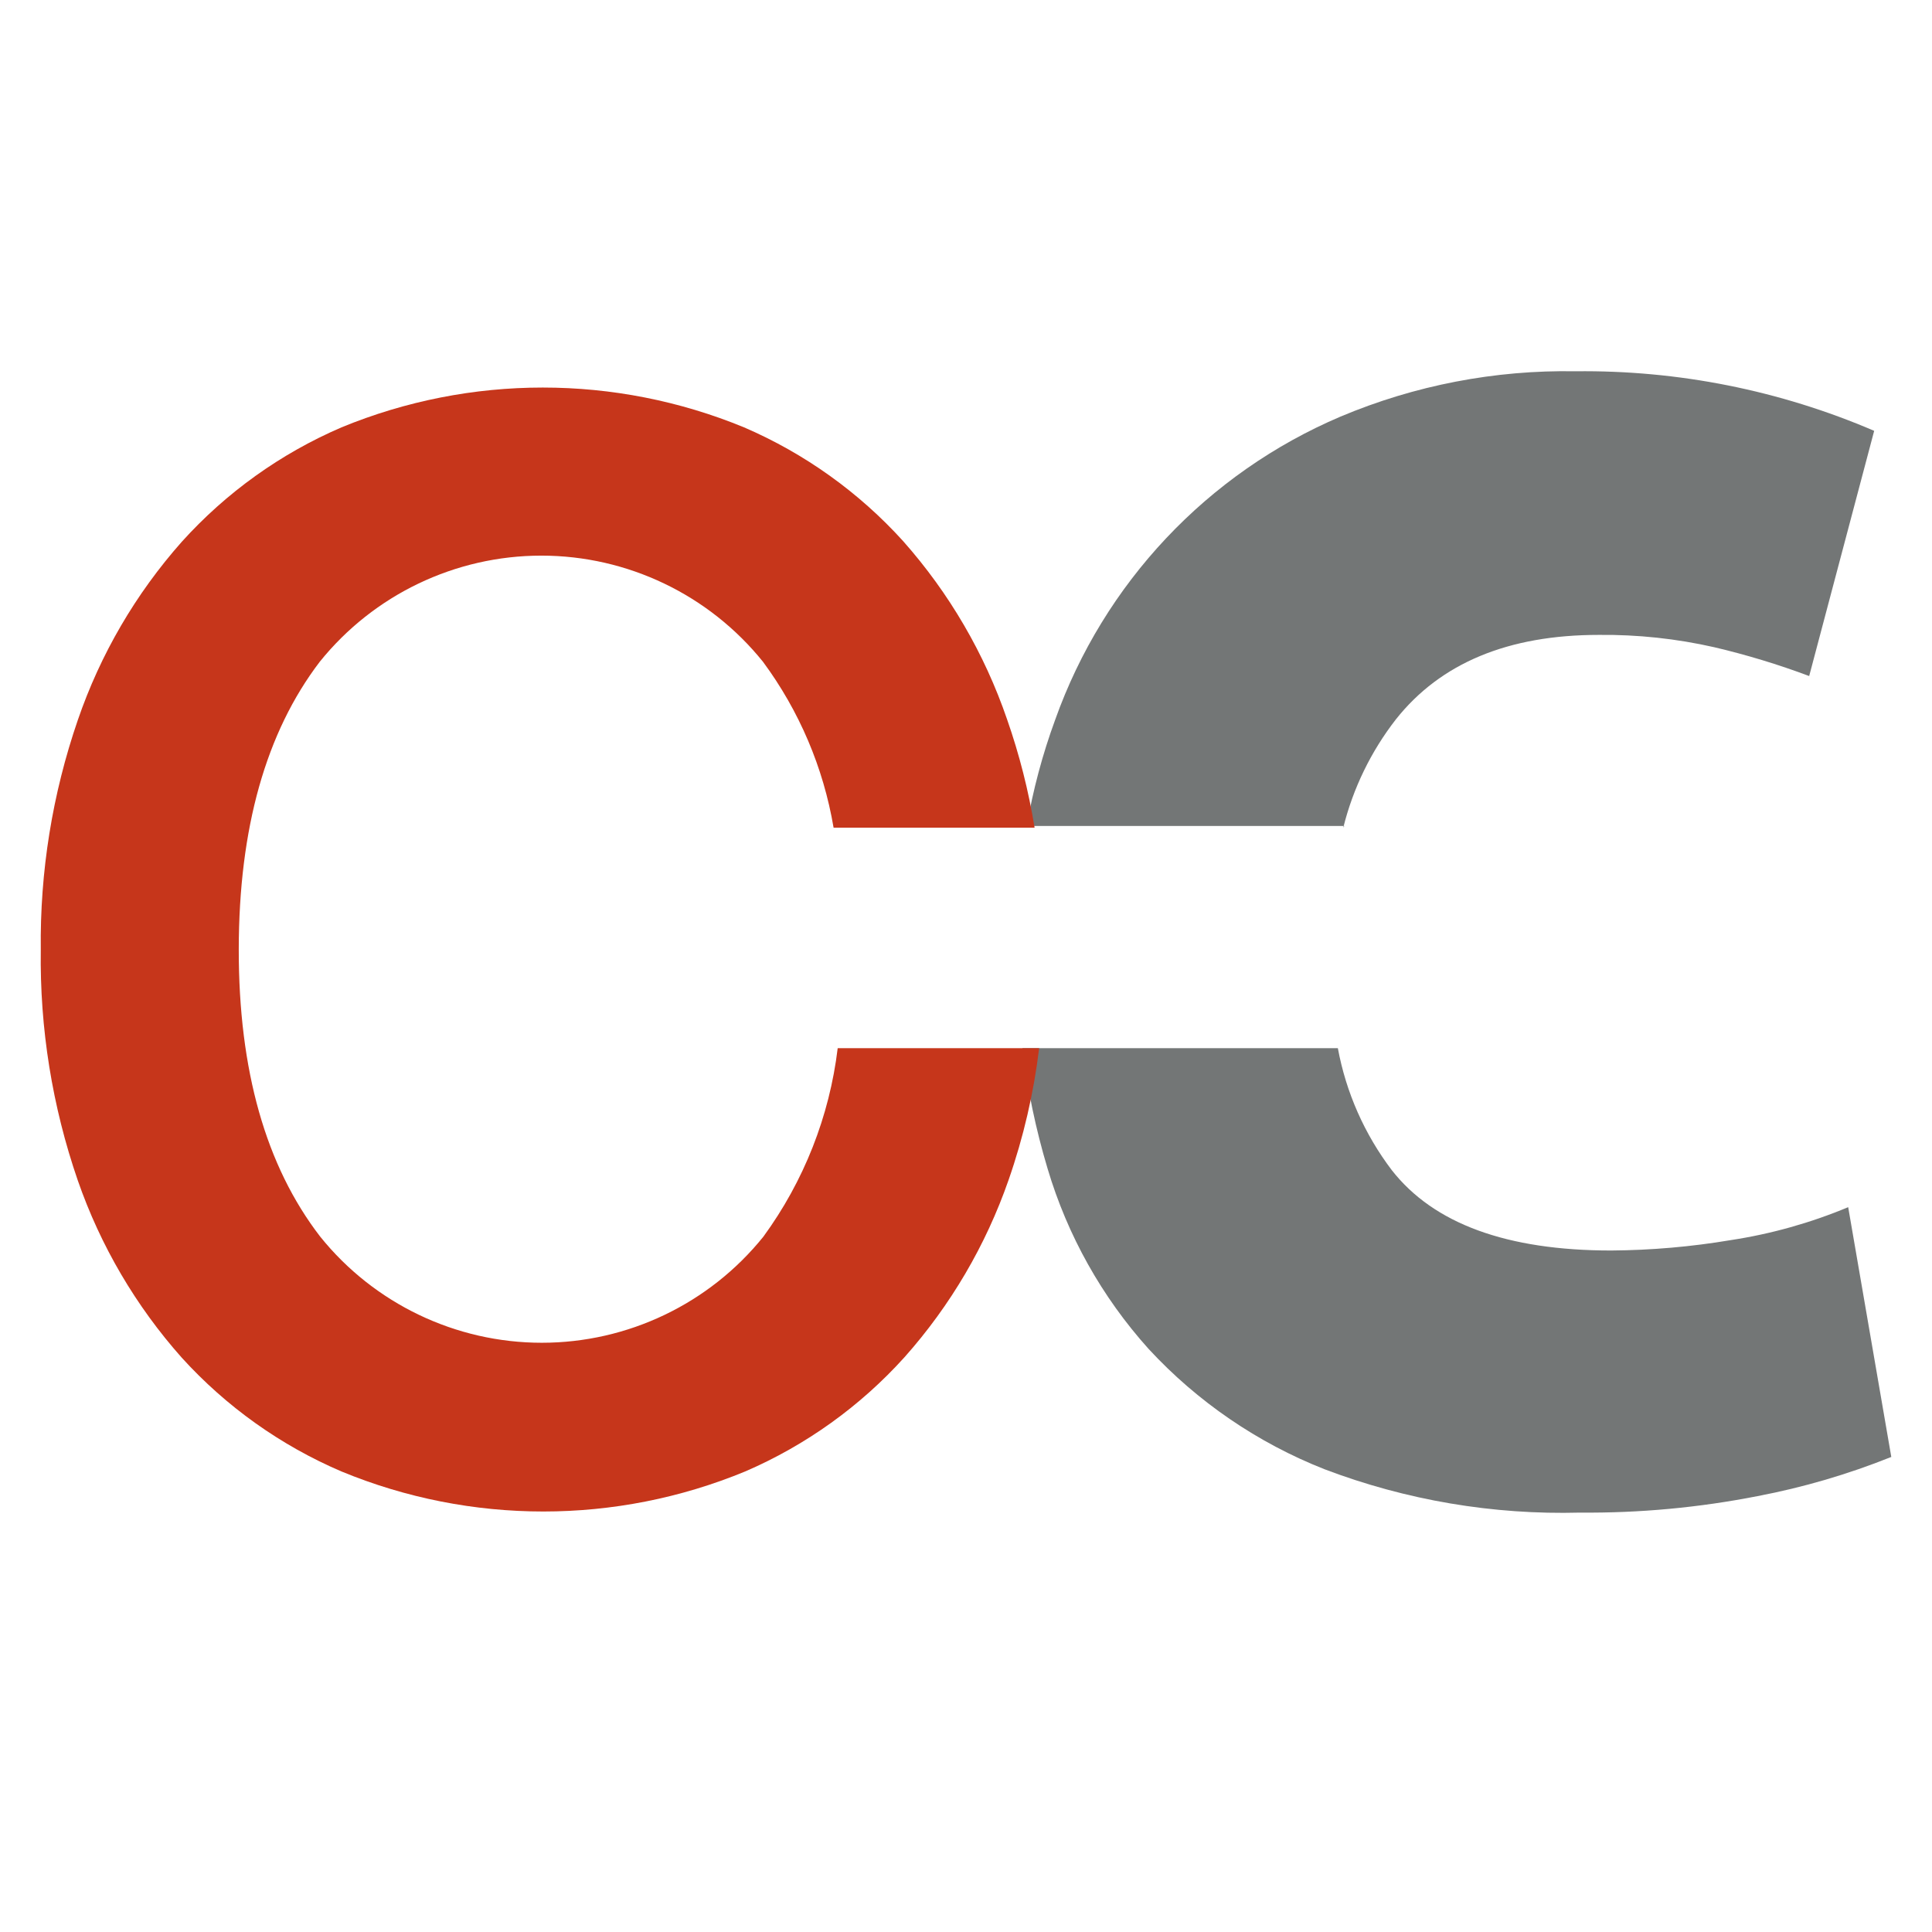
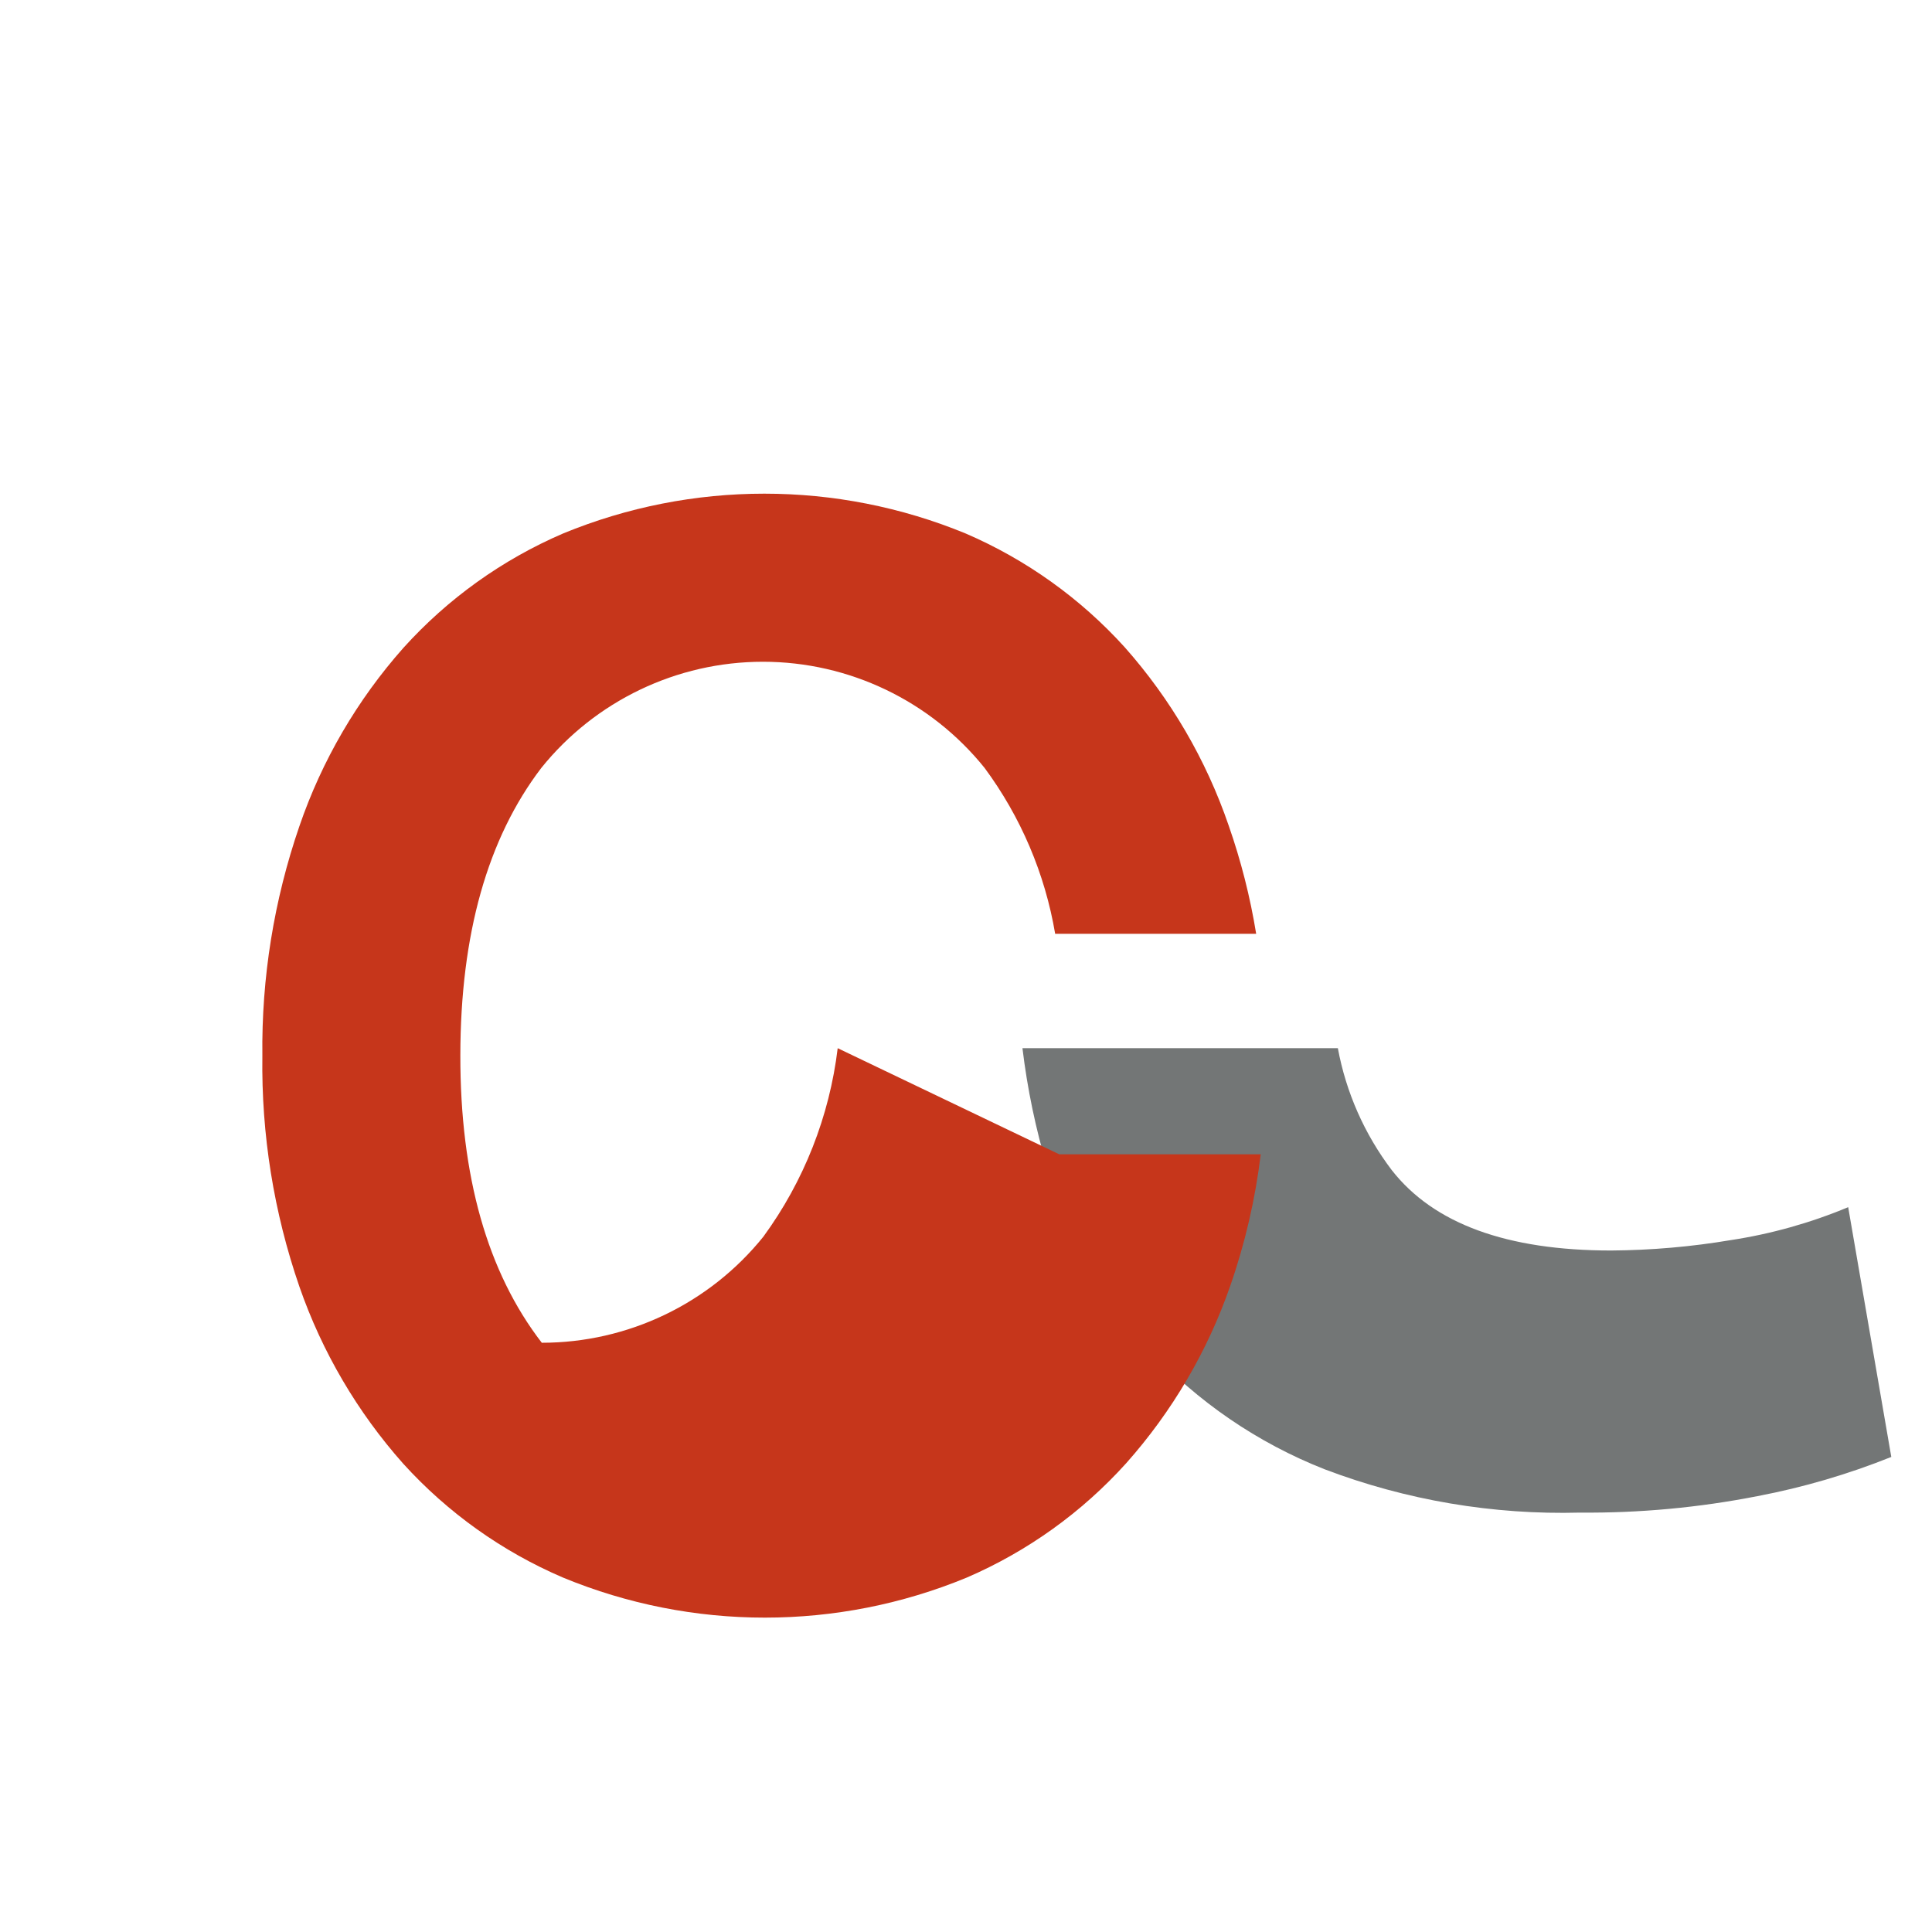
<svg xmlns="http://www.w3.org/2000/svg" width="100%" height="100%" viewBox="0 0 100 100" version="1.1" xml:space="preserve" style="fill-rule:evenodd;clip-rule:evenodd;stroke-linejoin:round;stroke-miterlimit:2;">
-   <path d="M69.527,42.84c0.507,-2.038 1.435,-3.948 2.724,-5.606c2.31,-2.915 5.812,-4.372 10.506,-4.372c2.01,-0.021 4.015,0.194 5.976,0.639c1.667,0.392 3.307,0.89 4.91,1.491l3.364,-12.692c-4.882,-2.096 -10.149,-3.146 -15.461,-3.083c-4.17,-0.073 -8.31,0.726 -12.154,2.343c-6.9,2.935 -12.263,8.632 -14.777,15.697c-0.654,1.783 -1.146,3.622 -1.468,5.494l16.436,-0l-0.056,0.089Z" style="fill:#737676;fill-rule:nonzero;" />
  <path d="M95.662,62.483c-1.949,0.814 -3.99,1.387 -6.077,1.705c-2.045,0.344 -4.115,0.524 -6.189,0.538c-5.404,-0 -9.19,-1.387 -11.358,-4.16c-1.41,-1.857 -2.366,-4.019 -2.791,-6.312l-16.325,-0c0.254,2.111 0.689,4.197 1.301,6.234c1.028,3.458 2.812,6.645 5.225,9.328c2.529,2.738 5.646,4.869 9.115,6.234c4.221,1.603 8.716,2.365 13.23,2.242c3.078,0.027 6.15,-0.259 9.171,-0.852c2.37,-0.451 4.69,-1.131 6.929,-2.029l-2.231,-12.928Z" style="fill:#737676;fill-rule:nonzero;" />
-   <path d="M43.359,54.254c-0.426,3.527 -1.75,6.886 -3.846,9.754c-2.792,3.471 -7.015,5.493 -11.47,5.493c-4.454,0 -8.677,-2.022 -11.469,-5.493c-2.818,-3.655 -4.223,-8.614 -4.216,-14.878c0.008,-6.263 1.405,-11.223 4.193,-14.878c2.793,-3.471 7.015,-5.493 11.47,-5.493c4.455,0 8.677,2.022 11.47,5.493c1.876,2.536 3.129,5.478 3.655,8.588l10.404,0c-0.31,-1.906 -0.786,-3.782 -1.424,-5.606c-1.166,-3.401 -2.995,-6.537 -5.381,-9.227c-2.29,-2.529 -5.097,-4.536 -8.23,-5.886c-6.673,-2.749 -14.17,-2.749 -20.842,0c-3.149,1.355 -5.968,3.375 -8.263,5.92c-2.386,2.69 -4.216,5.826 -5.382,9.227c-1.317,3.826 -1.966,7.85 -1.917,11.896c-0.057,4.061 0.592,8.101 1.917,11.94c1.174,3.381 3.003,6.497 5.382,9.172c2.299,2.532 5.117,4.54 8.263,5.886c6.689,2.764 14.209,2.764 20.898,-0c3.145,-1.357 5.96,-3.376 8.252,-5.92c2.378,-2.674 4.207,-5.791 5.382,-9.171c0.77,-2.209 1.3,-4.495 1.581,-6.817l-10.427,-0Z" style="fill:#c6361b;fill-rule:nonzero;" />
+   <path d="M43.359,54.254c-0.426,3.527 -1.75,6.886 -3.846,9.754c-2.792,3.471 -7.015,5.493 -11.47,5.493c-2.818,-3.655 -4.223,-8.614 -4.216,-14.878c0.008,-6.263 1.405,-11.223 4.193,-14.878c2.793,-3.471 7.015,-5.493 11.47,-5.493c4.455,0 8.677,2.022 11.47,5.493c1.876,2.536 3.129,5.478 3.655,8.588l10.404,0c-0.31,-1.906 -0.786,-3.782 -1.424,-5.606c-1.166,-3.401 -2.995,-6.537 -5.381,-9.227c-2.29,-2.529 -5.097,-4.536 -8.23,-5.886c-6.673,-2.749 -14.17,-2.749 -20.842,0c-3.149,1.355 -5.968,3.375 -8.263,5.92c-2.386,2.69 -4.216,5.826 -5.382,9.227c-1.317,3.826 -1.966,7.85 -1.917,11.896c-0.057,4.061 0.592,8.101 1.917,11.94c1.174,3.381 3.003,6.497 5.382,9.172c2.299,2.532 5.117,4.54 8.263,5.886c6.689,2.764 14.209,2.764 20.898,-0c3.145,-1.357 5.96,-3.376 8.252,-5.92c2.378,-2.674 4.207,-5.791 5.382,-9.171c0.77,-2.209 1.3,-4.495 1.581,-6.817l-10.427,-0Z" style="fill:#c6361b;fill-rule:nonzero;" />
</svg>